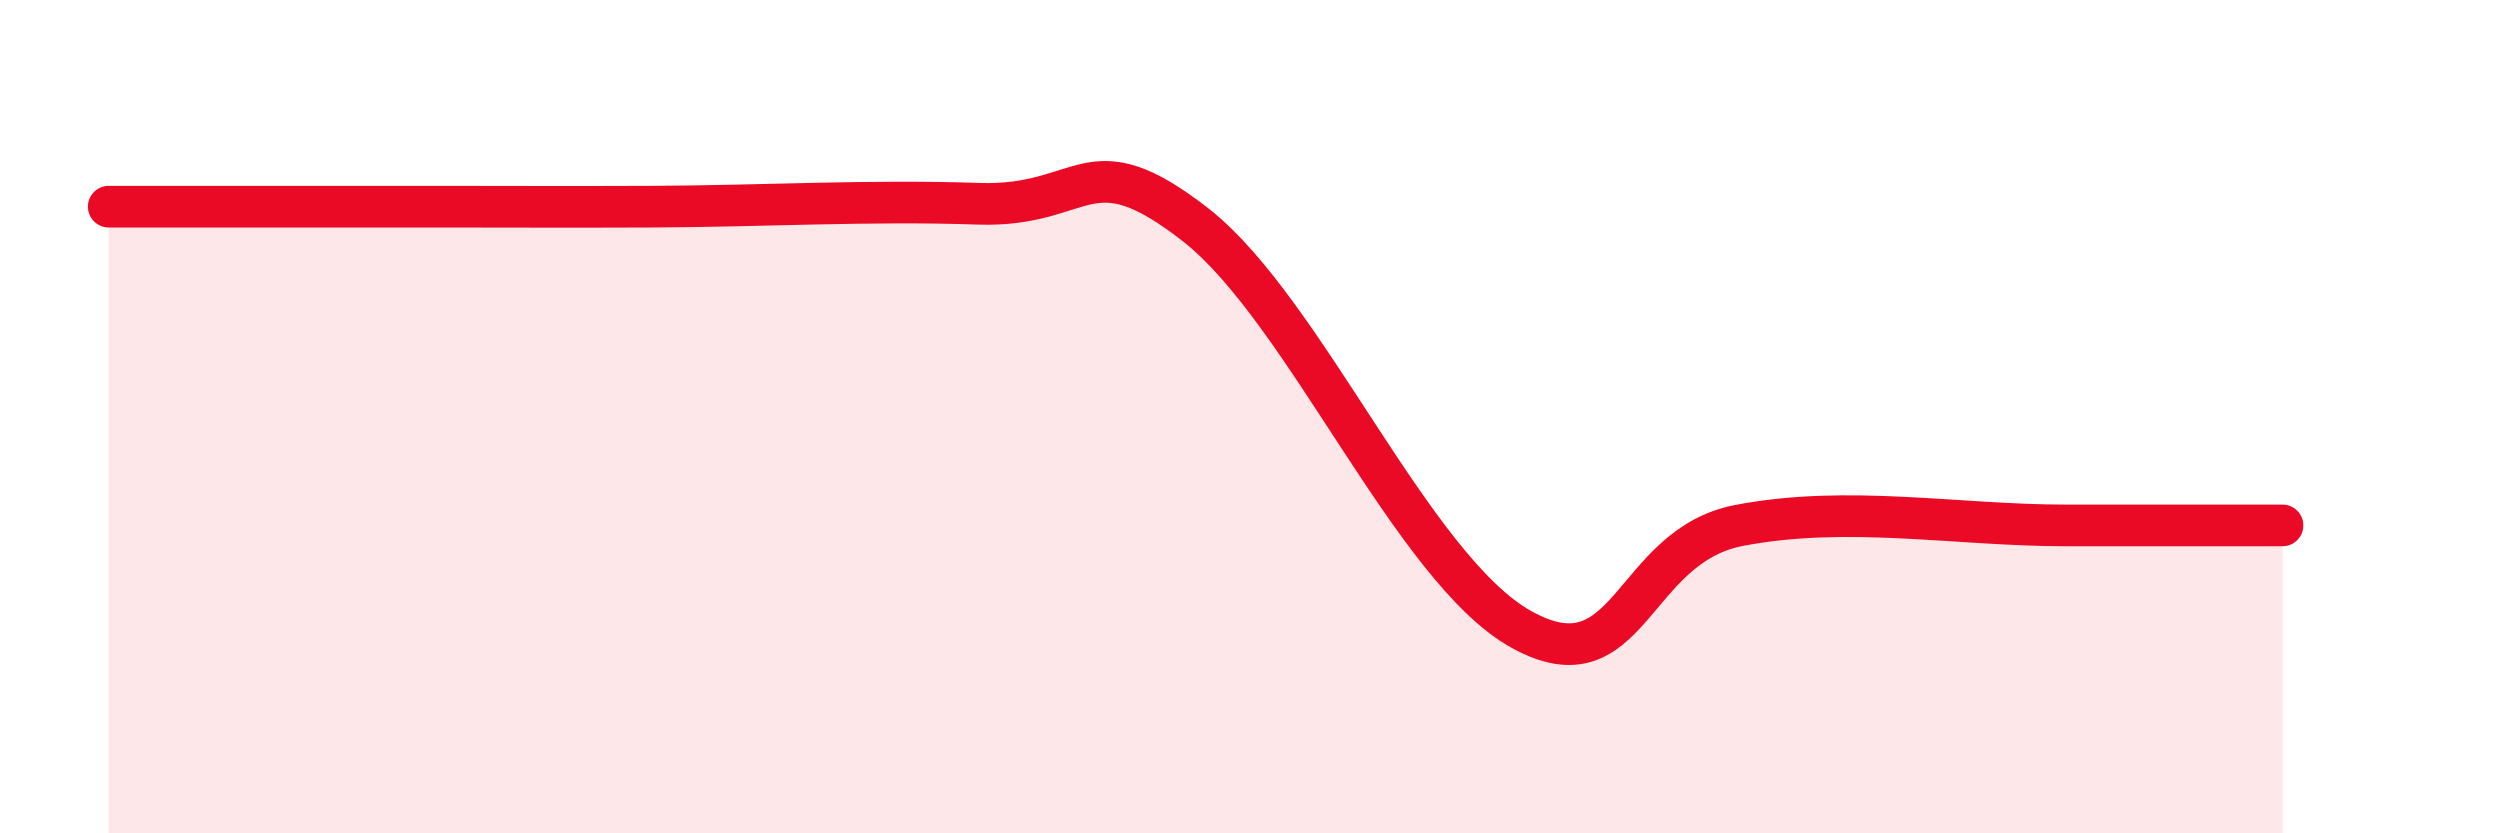
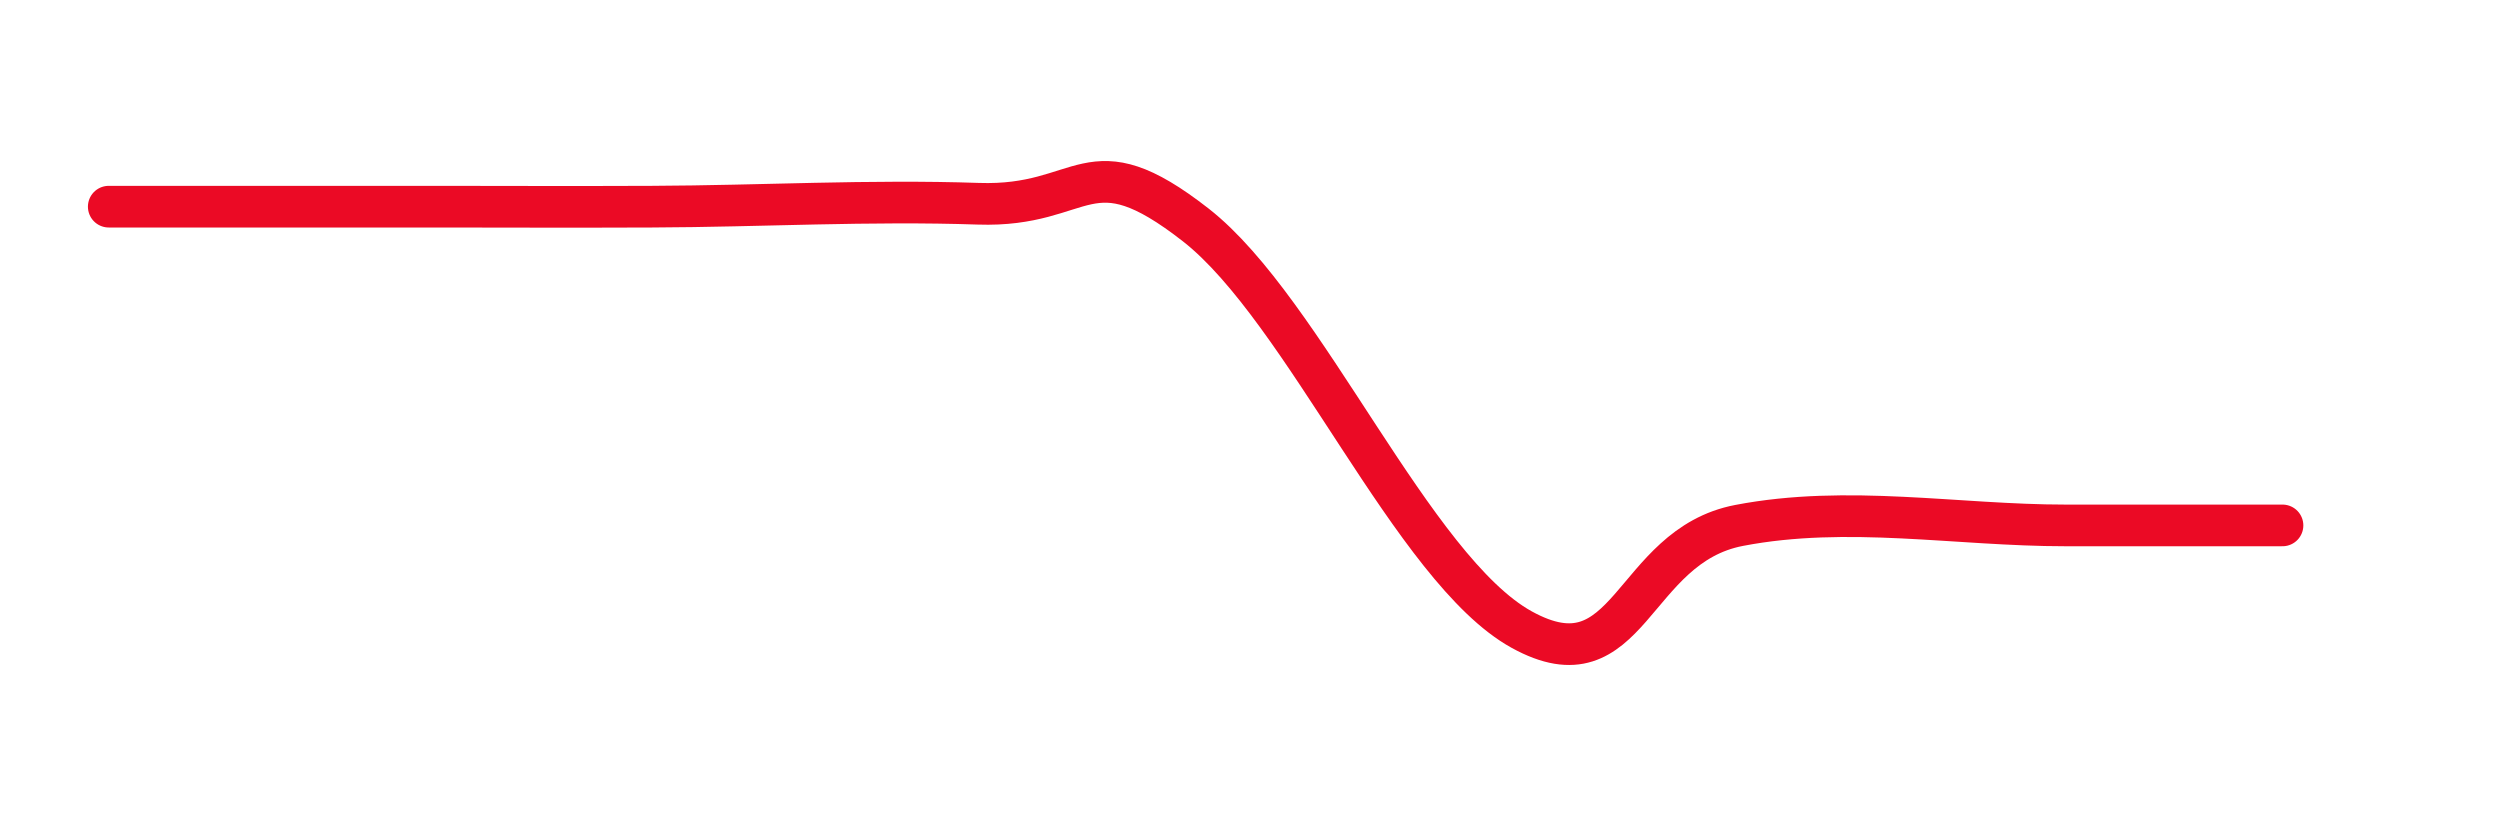
<svg xmlns="http://www.w3.org/2000/svg" width="60" height="20" viewBox="0 0 60 20">
-   <path d="M 2.61,4.96 C 4.17,4.96 7.82,4.96 10.43,4.96 C 13.04,4.96 13.04,4.97 15.65,4.96 C 18.26,4.95 20.87,4.8 23.48,4.89 C 26.09,4.98 26.09,3.36 28.7,5.4 C 31.31,7.44 33.91,13.67 36.52,15.11 C 39.13,16.55 39.13,13.11 41.74,12.61 C 44.35,12.11 46.96,12.61 49.57,12.61 C 52.18,12.61 53.74,12.61 54.78,12.61L54.78 20L2.61 20Z" fill="#EB0A25" opacity="0.1" stroke-linecap="round" stroke-linejoin="round" />
  <path d="M 2.61,4.96 C 4.17,4.96 7.82,4.96 10.43,4.96 C 13.04,4.96 13.04,4.97 15.65,4.96 C 18.26,4.95 20.87,4.8 23.48,4.89 C 26.09,4.98 26.09,3.36 28.7,5.4 C 31.31,7.44 33.91,13.67 36.52,15.11 C 39.13,16.55 39.13,13.11 41.74,12.61 C 44.35,12.11 46.96,12.61 49.57,12.61 C 52.18,12.61 53.74,12.61 54.78,12.61" stroke="#EB0A25" stroke-width="1" fill="none" stroke-linecap="round" stroke-linejoin="round" />
</svg>